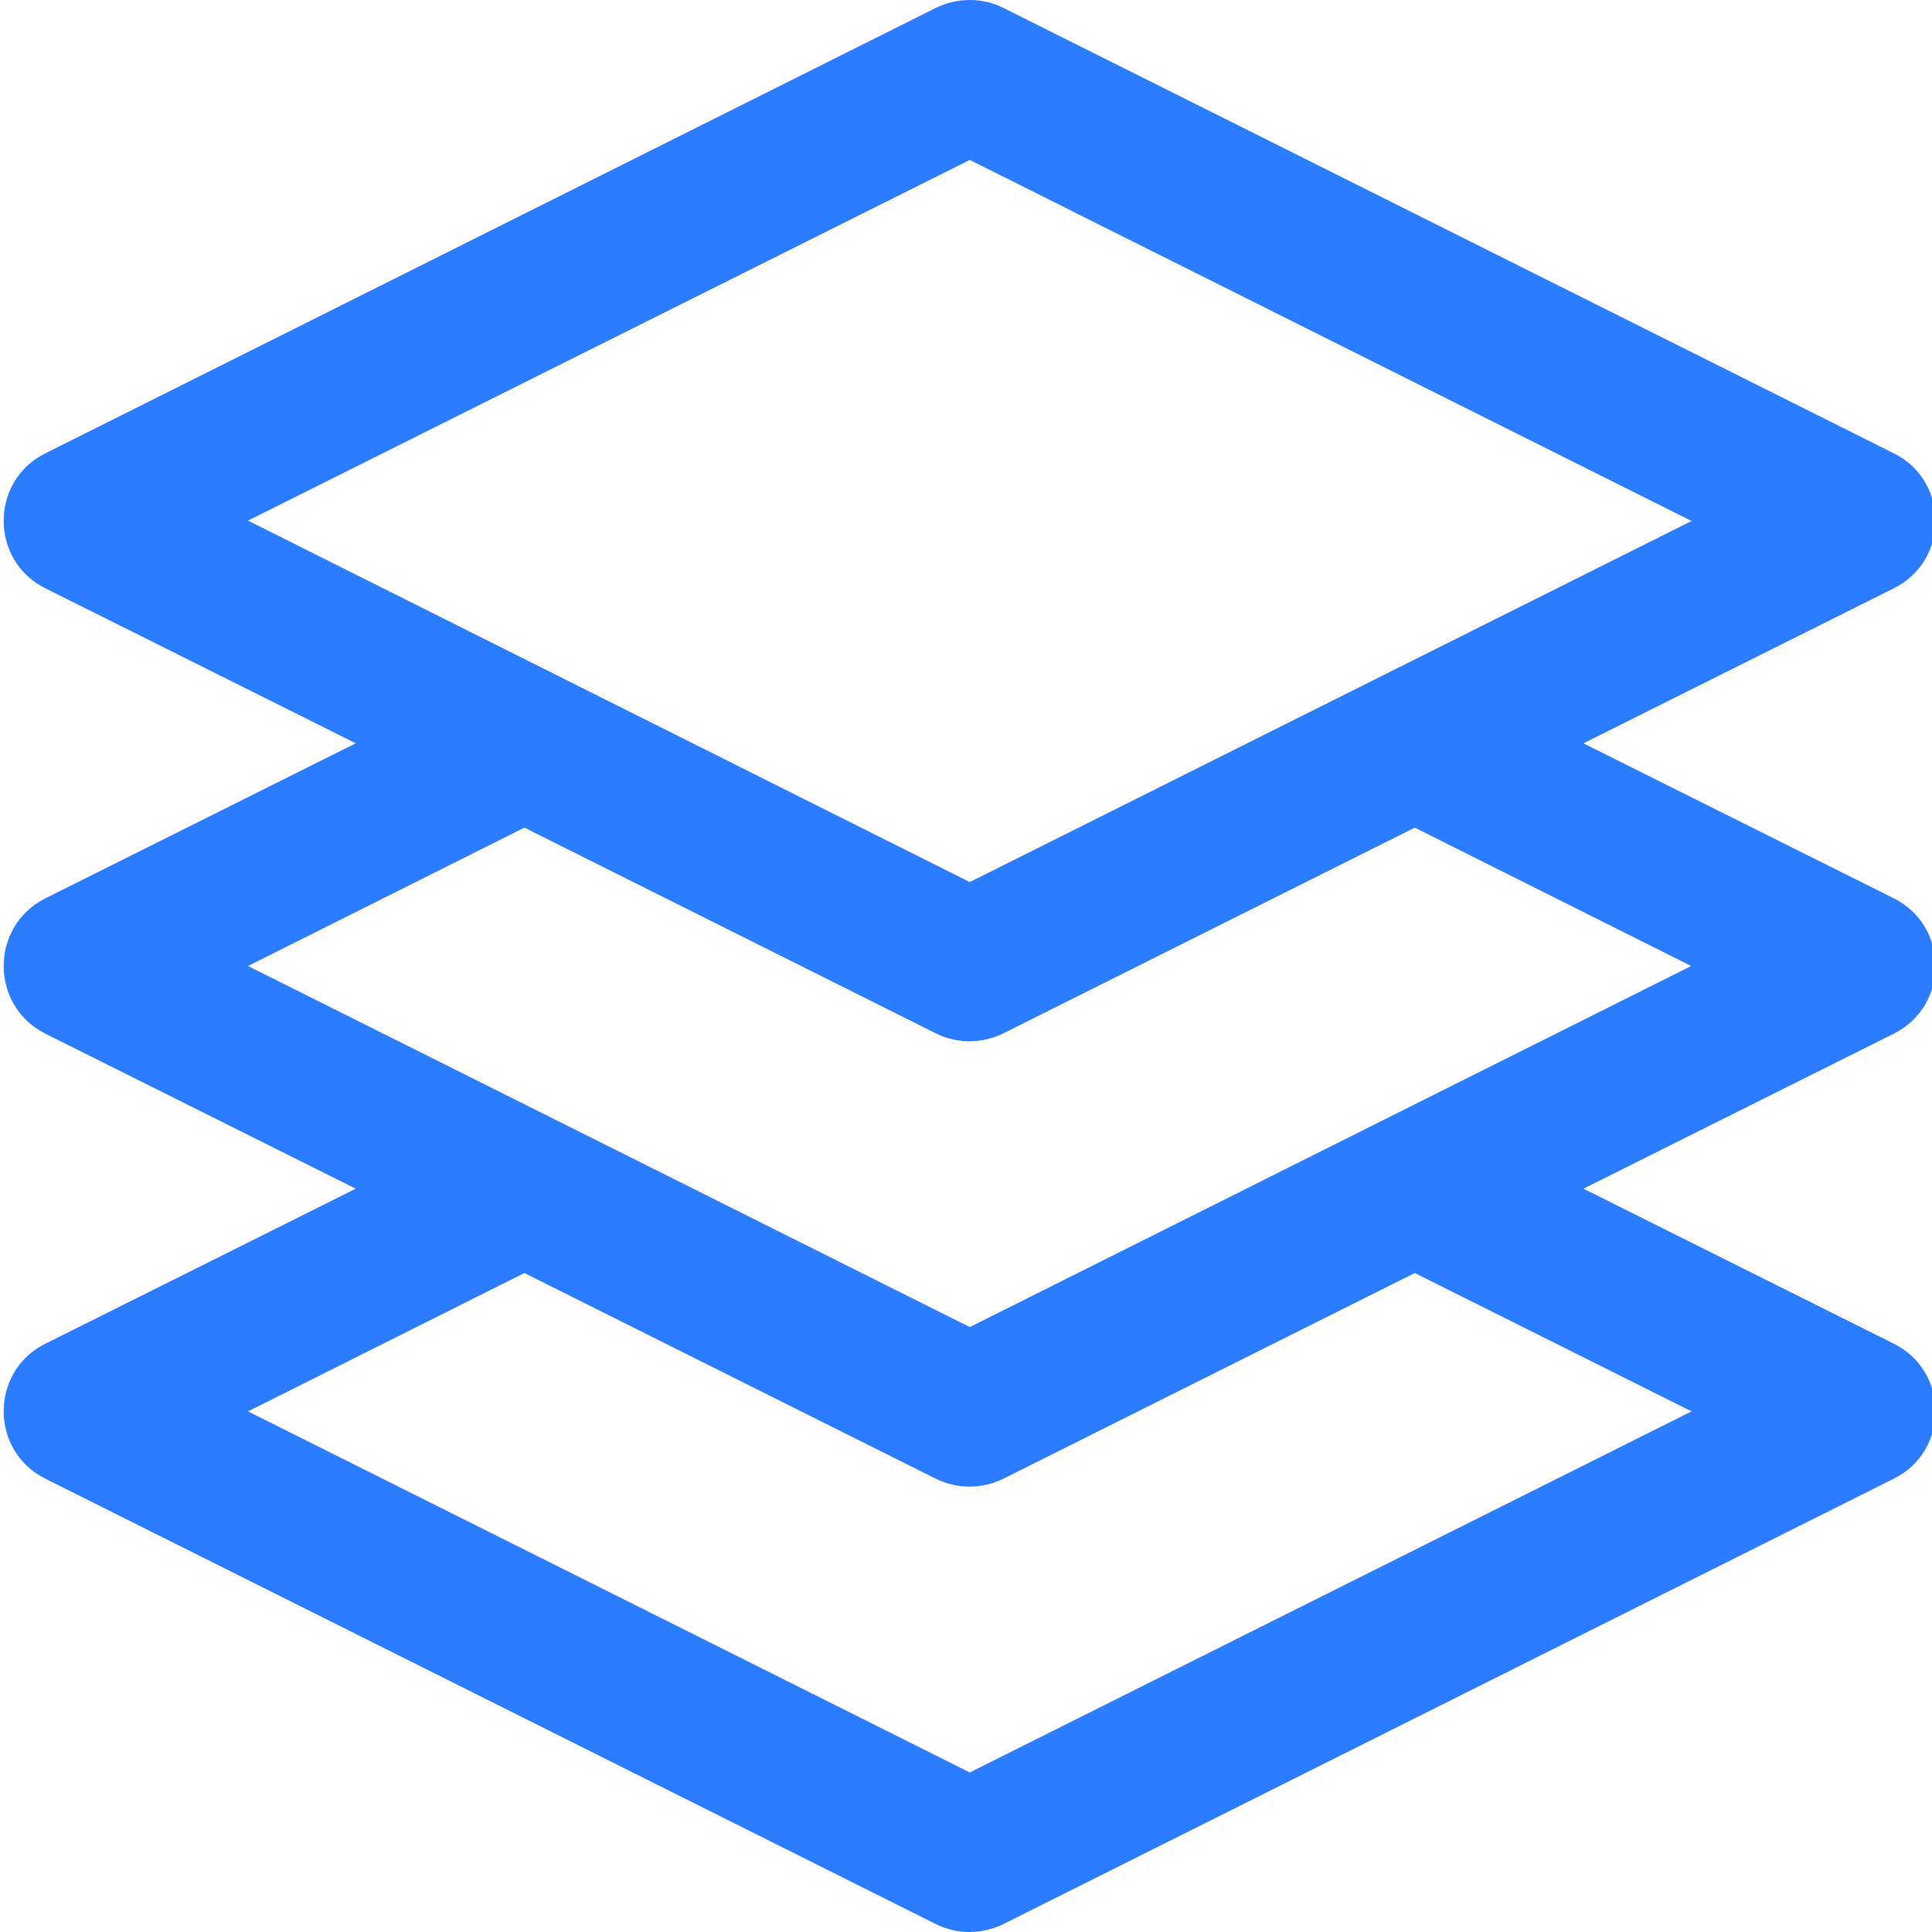
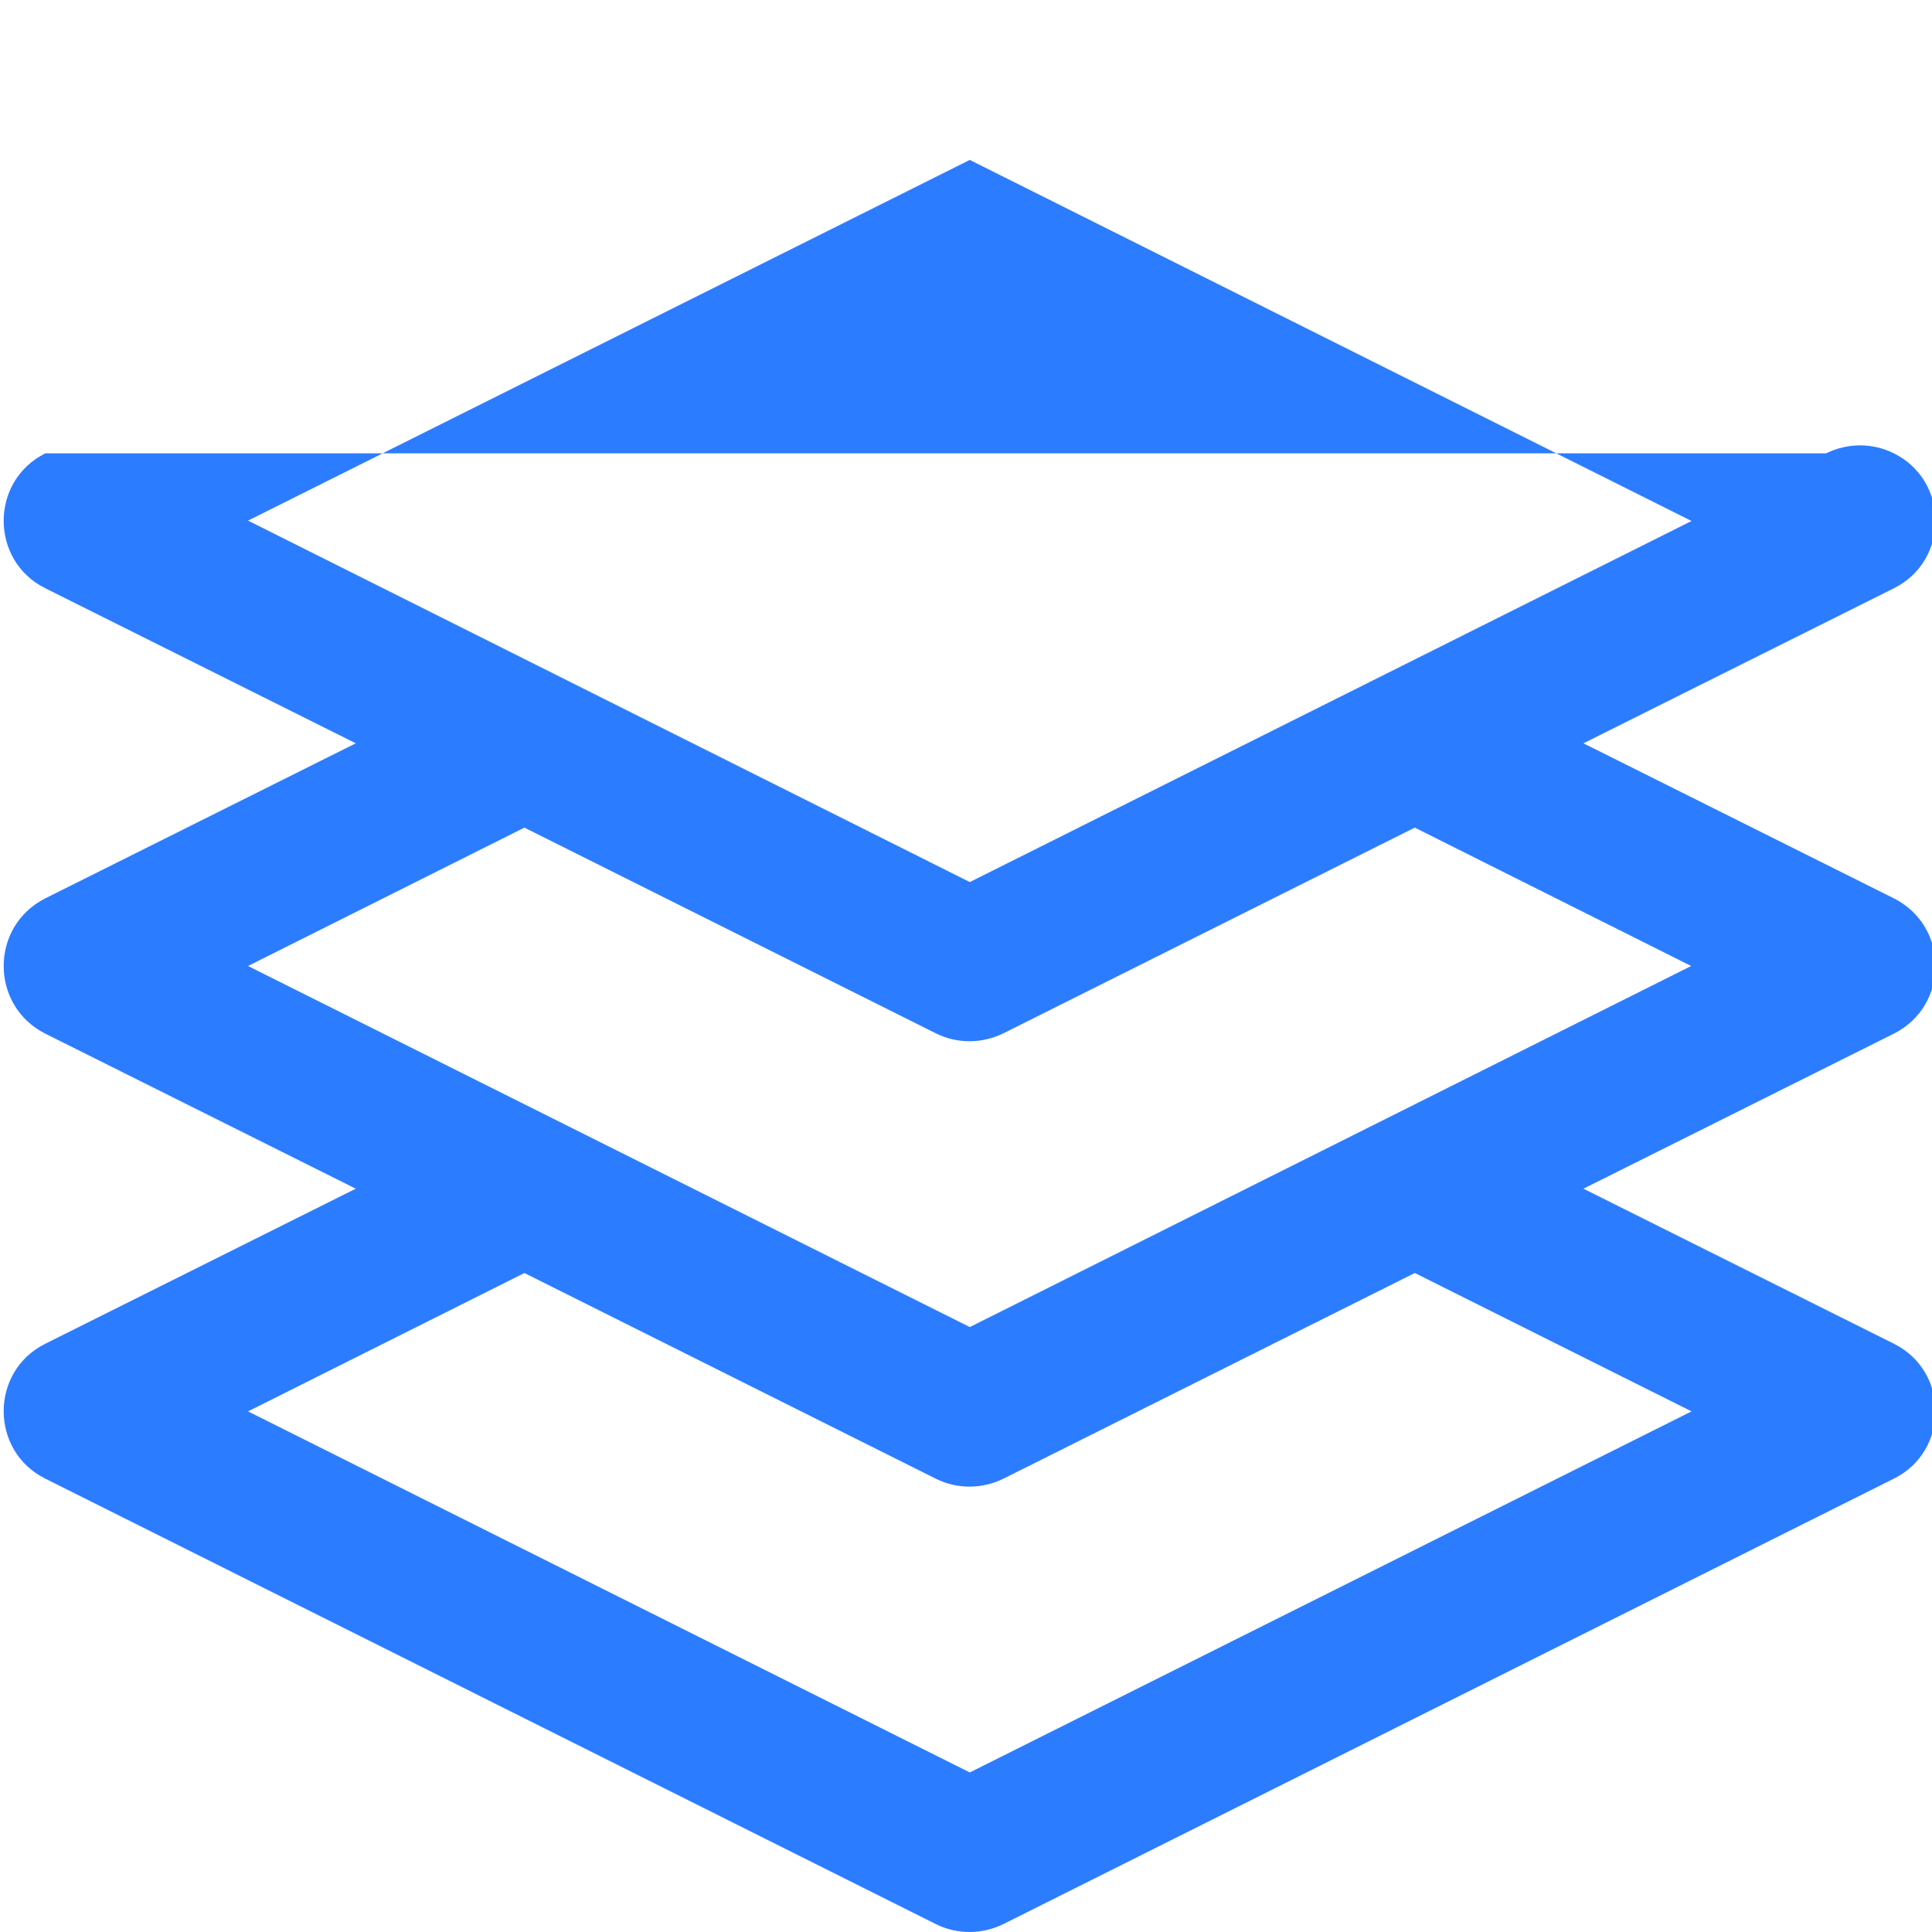
<svg xmlns="http://www.w3.org/2000/svg" viewBox="0 0 511 511">
-   <path d="M500.9 237.6l-82.1-41 82.1-41c14.7-7.3 14.7-28.4 0-35.7L265.4 2.1c-5.6-2.8-12.2-2.8-17.9 0L12 119.9c-14.7 7.3-14.7 28.4 0 35.7l82.1 41-82.1 41C-2.7 245-2.7 266 12 273.4l82.1 41-82.1 41c-14.7 7.3-14.7 28.4 0 35.7l235.5 117.8c5.6 2.8 12.2 2.8 17.9 0l235.5-117.8c14.7-7.3 14.7-28.4 0-35.7l-82.1-41 82.1-41c14.7-7.4 14.7-28.4 0-35.8zM256.5 42.3l190.9 95.5-190.9 95.5-190.9-95.6 190.9-95.4zm190.9 331l-190.9 95.5-190.9-95.5 73.1-36.6 108.8 54.4c5.6 2.8 12.2 2.8 17.9 0l108.8-54.4 73.2 36.6zM256.5 351L65.6 255.5l73.1-36.6 108.8 54.4c5.6 2.8 12.2 2.8 17.9 0l108.8-54.4 73.1 36.6L256.5 351z" fill="#2c7cff" />
+   <path d="M500.9 237.6l-82.1-41 82.1-41c14.7-7.3 14.7-28.4 0-35.7c-5.6-2.8-12.2-2.8-17.9 0L12 119.9c-14.7 7.3-14.7 28.4 0 35.7l82.1 41-82.1 41C-2.7 245-2.7 266 12 273.4l82.1 41-82.1 41c-14.7 7.3-14.7 28.4 0 35.7l235.5 117.8c5.6 2.8 12.2 2.8 17.9 0l235.5-117.8c14.7-7.3 14.7-28.4 0-35.7l-82.1-41 82.1-41c14.7-7.4 14.7-28.4 0-35.8zM256.5 42.3l190.9 95.5-190.9 95.5-190.9-95.6 190.9-95.4zm190.9 331l-190.9 95.5-190.9-95.5 73.1-36.6 108.8 54.4c5.6 2.8 12.2 2.8 17.9 0l108.8-54.4 73.2 36.6zM256.5 351L65.6 255.5l73.1-36.6 108.8 54.4c5.6 2.8 12.2 2.8 17.9 0l108.8-54.4 73.1 36.6L256.5 351z" fill="#2c7cff" />
</svg>